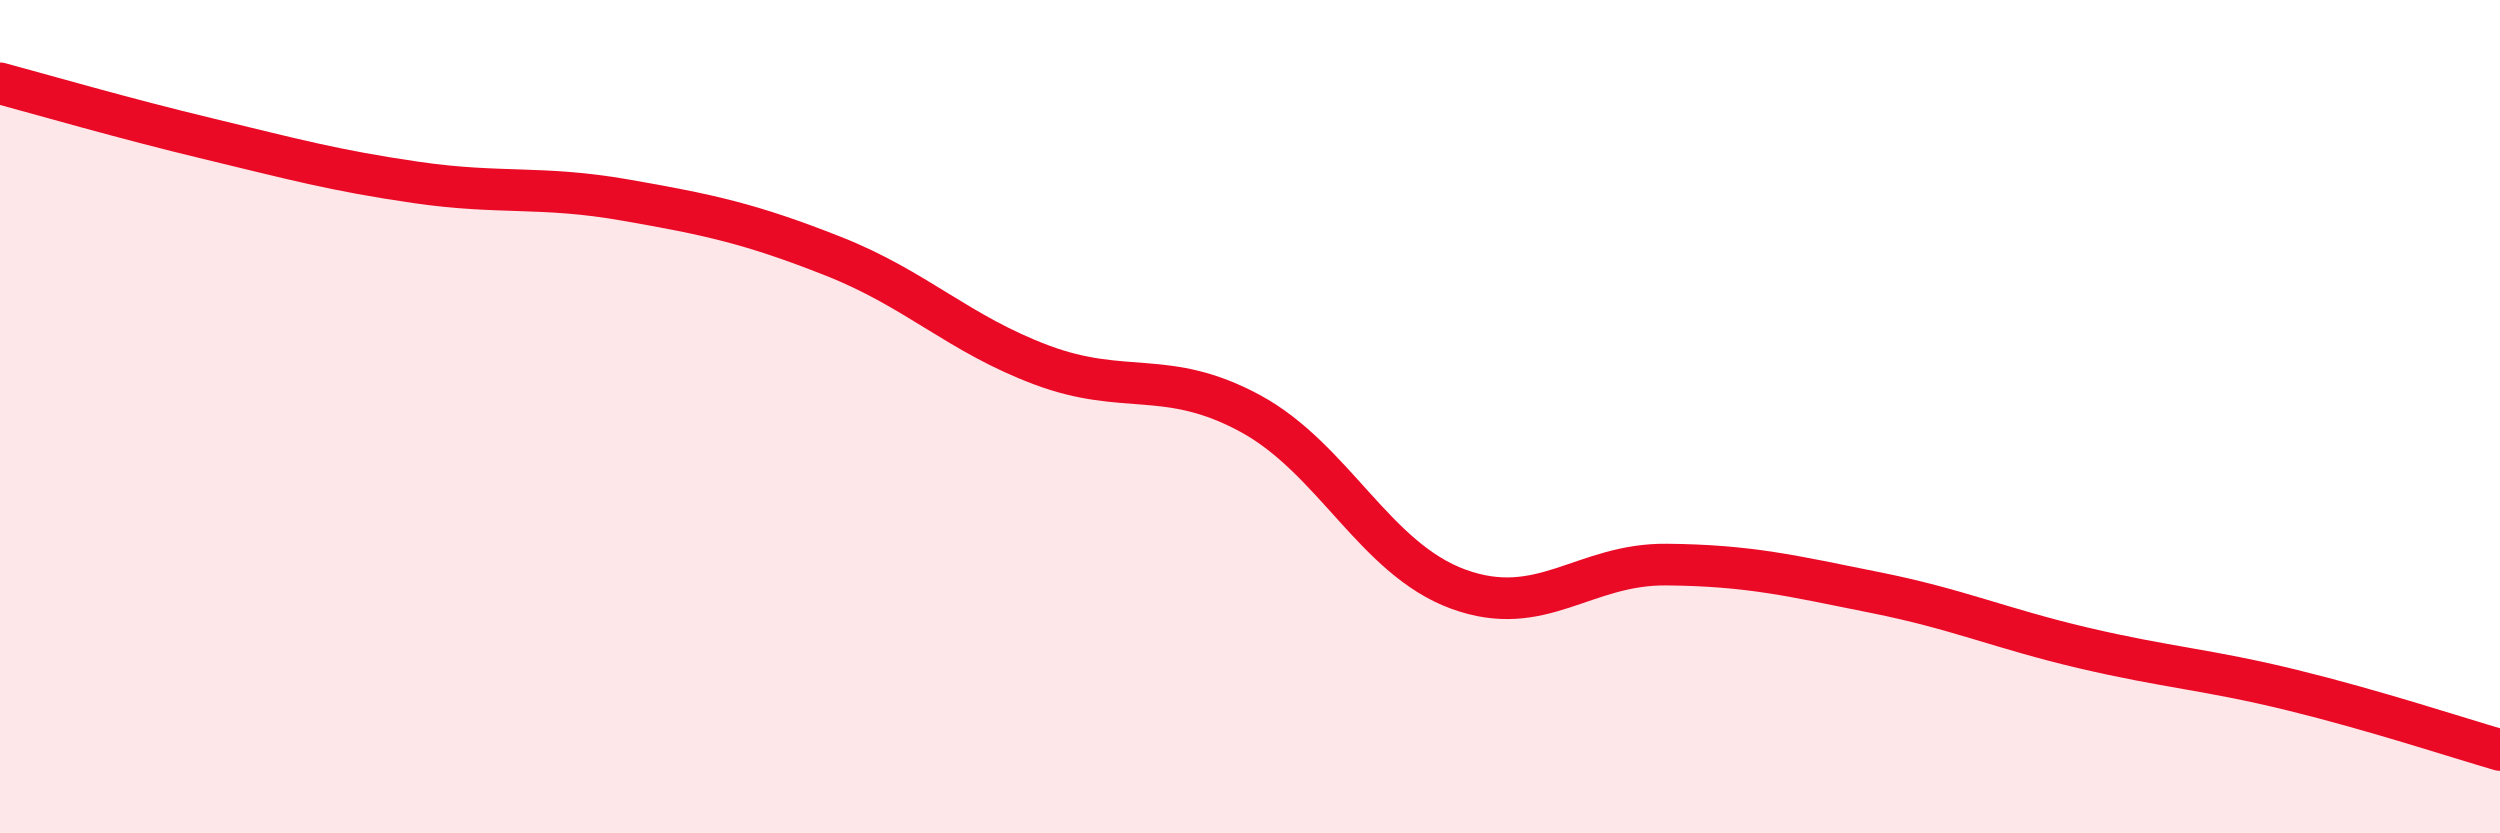
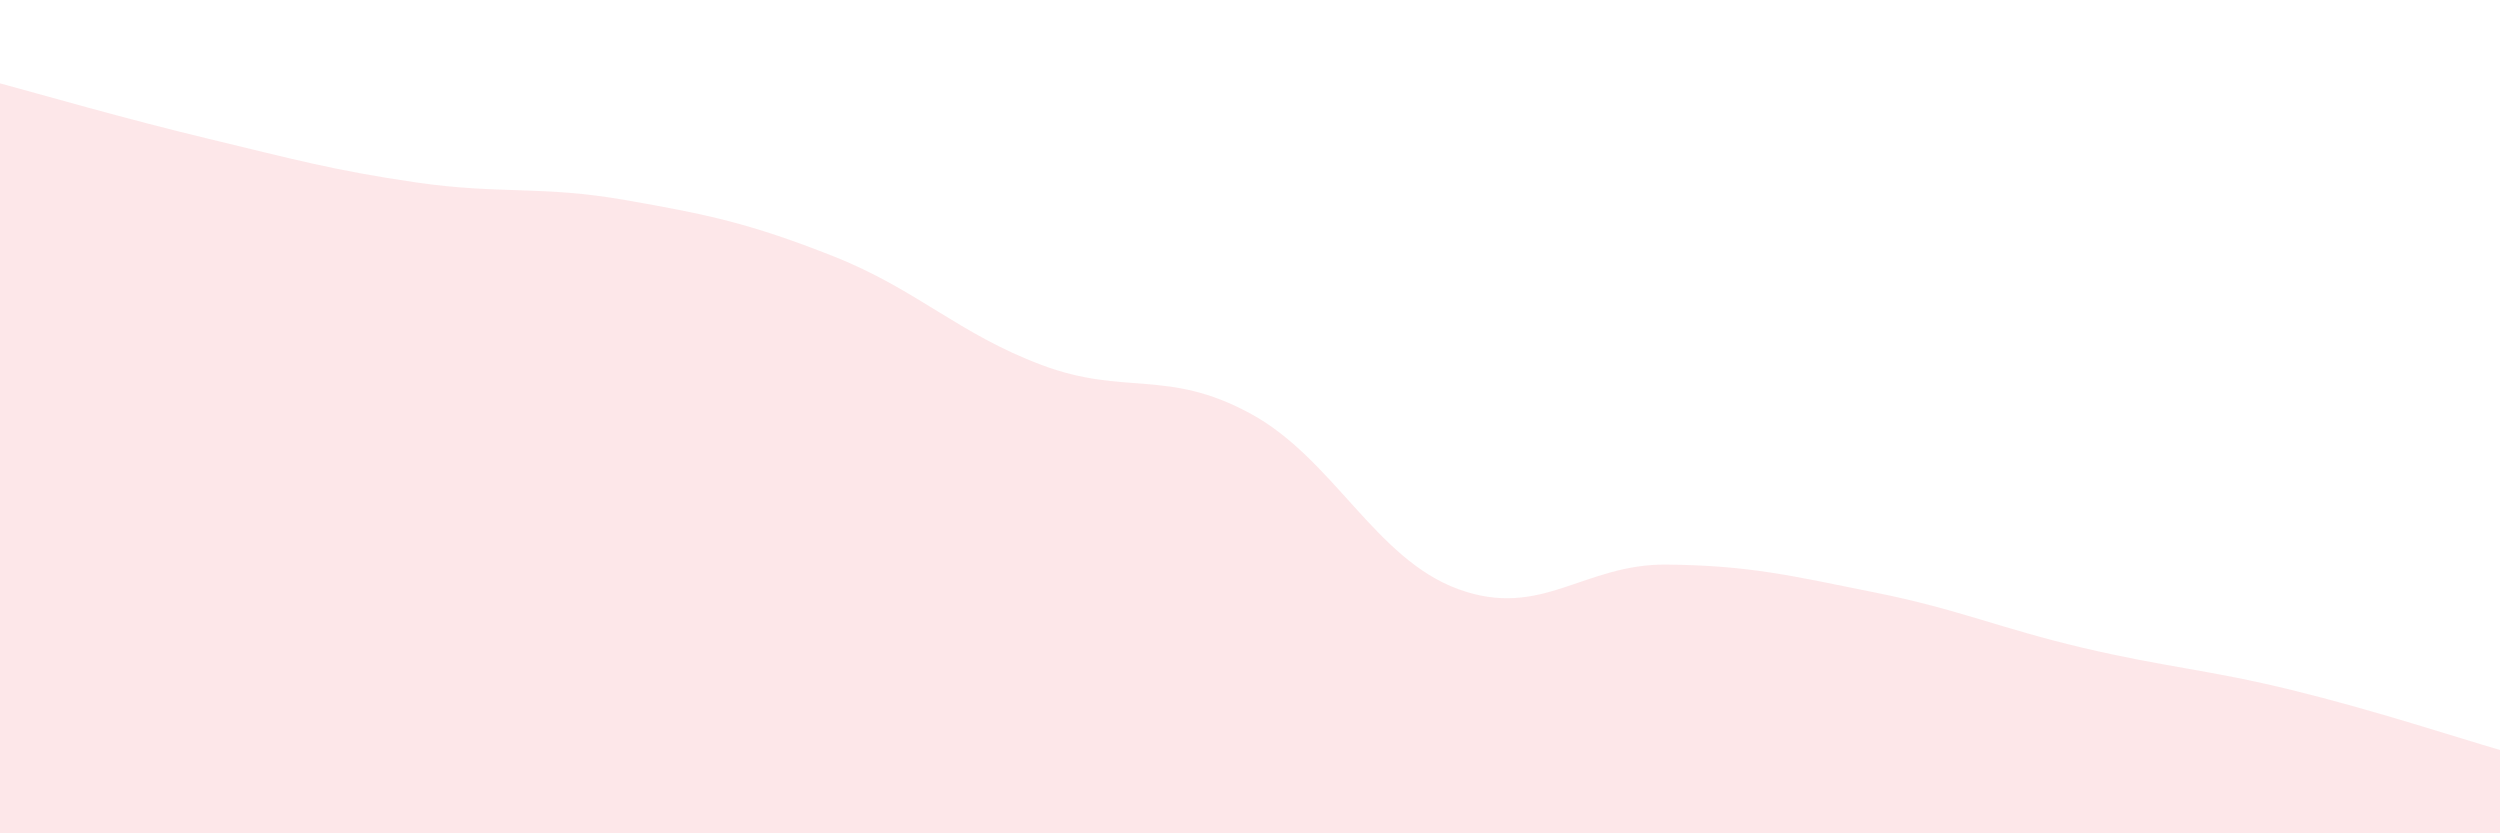
<svg xmlns="http://www.w3.org/2000/svg" width="60" height="20" viewBox="0 0 60 20">
  <path d="M 0,2 C 1,2.27 3,2.85 5,3.33 C 7,3.81 8,4.09 10,4.38 C 12,4.67 13,4.45 15,4.8 C 17,5.15 18,5.36 20,6.15 C 22,6.94 23,8.01 25,8.76 C 27,9.51 28,8.84 30,9.92 C 32,11 33,13.41 35,14.14 C 37,14.87 38,13.53 40,13.55 C 42,13.57 43,13.82 45,14.22 C 47,14.62 48,15.08 50,15.55 C 52,16.02 53,16.07 55,16.56 C 57,17.05 59,17.71 60,18L60 20L0 20Z" fill="#EB0A25" opacity="0.1" stroke-linecap="round" stroke-linejoin="round" />
-   <path d="M 0,2 C 1,2.27 3,2.85 5,3.33 C 7,3.81 8,4.09 10,4.38 C 12,4.67 13,4.45 15,4.8 C 17,5.15 18,5.36 20,6.15 C 22,6.94 23,8.01 25,8.76 C 27,9.51 28,8.84 30,9.92 C 32,11 33,13.41 35,14.14 C 37,14.87 38,13.53 40,13.55 C 42,13.57 43,13.82 45,14.22 C 47,14.62 48,15.08 50,15.55 C 52,16.02 53,16.07 55,16.56 C 57,17.05 59,17.71 60,18" stroke="#EB0A25" stroke-width="1" fill="none" stroke-linecap="round" stroke-linejoin="round" />
</svg>